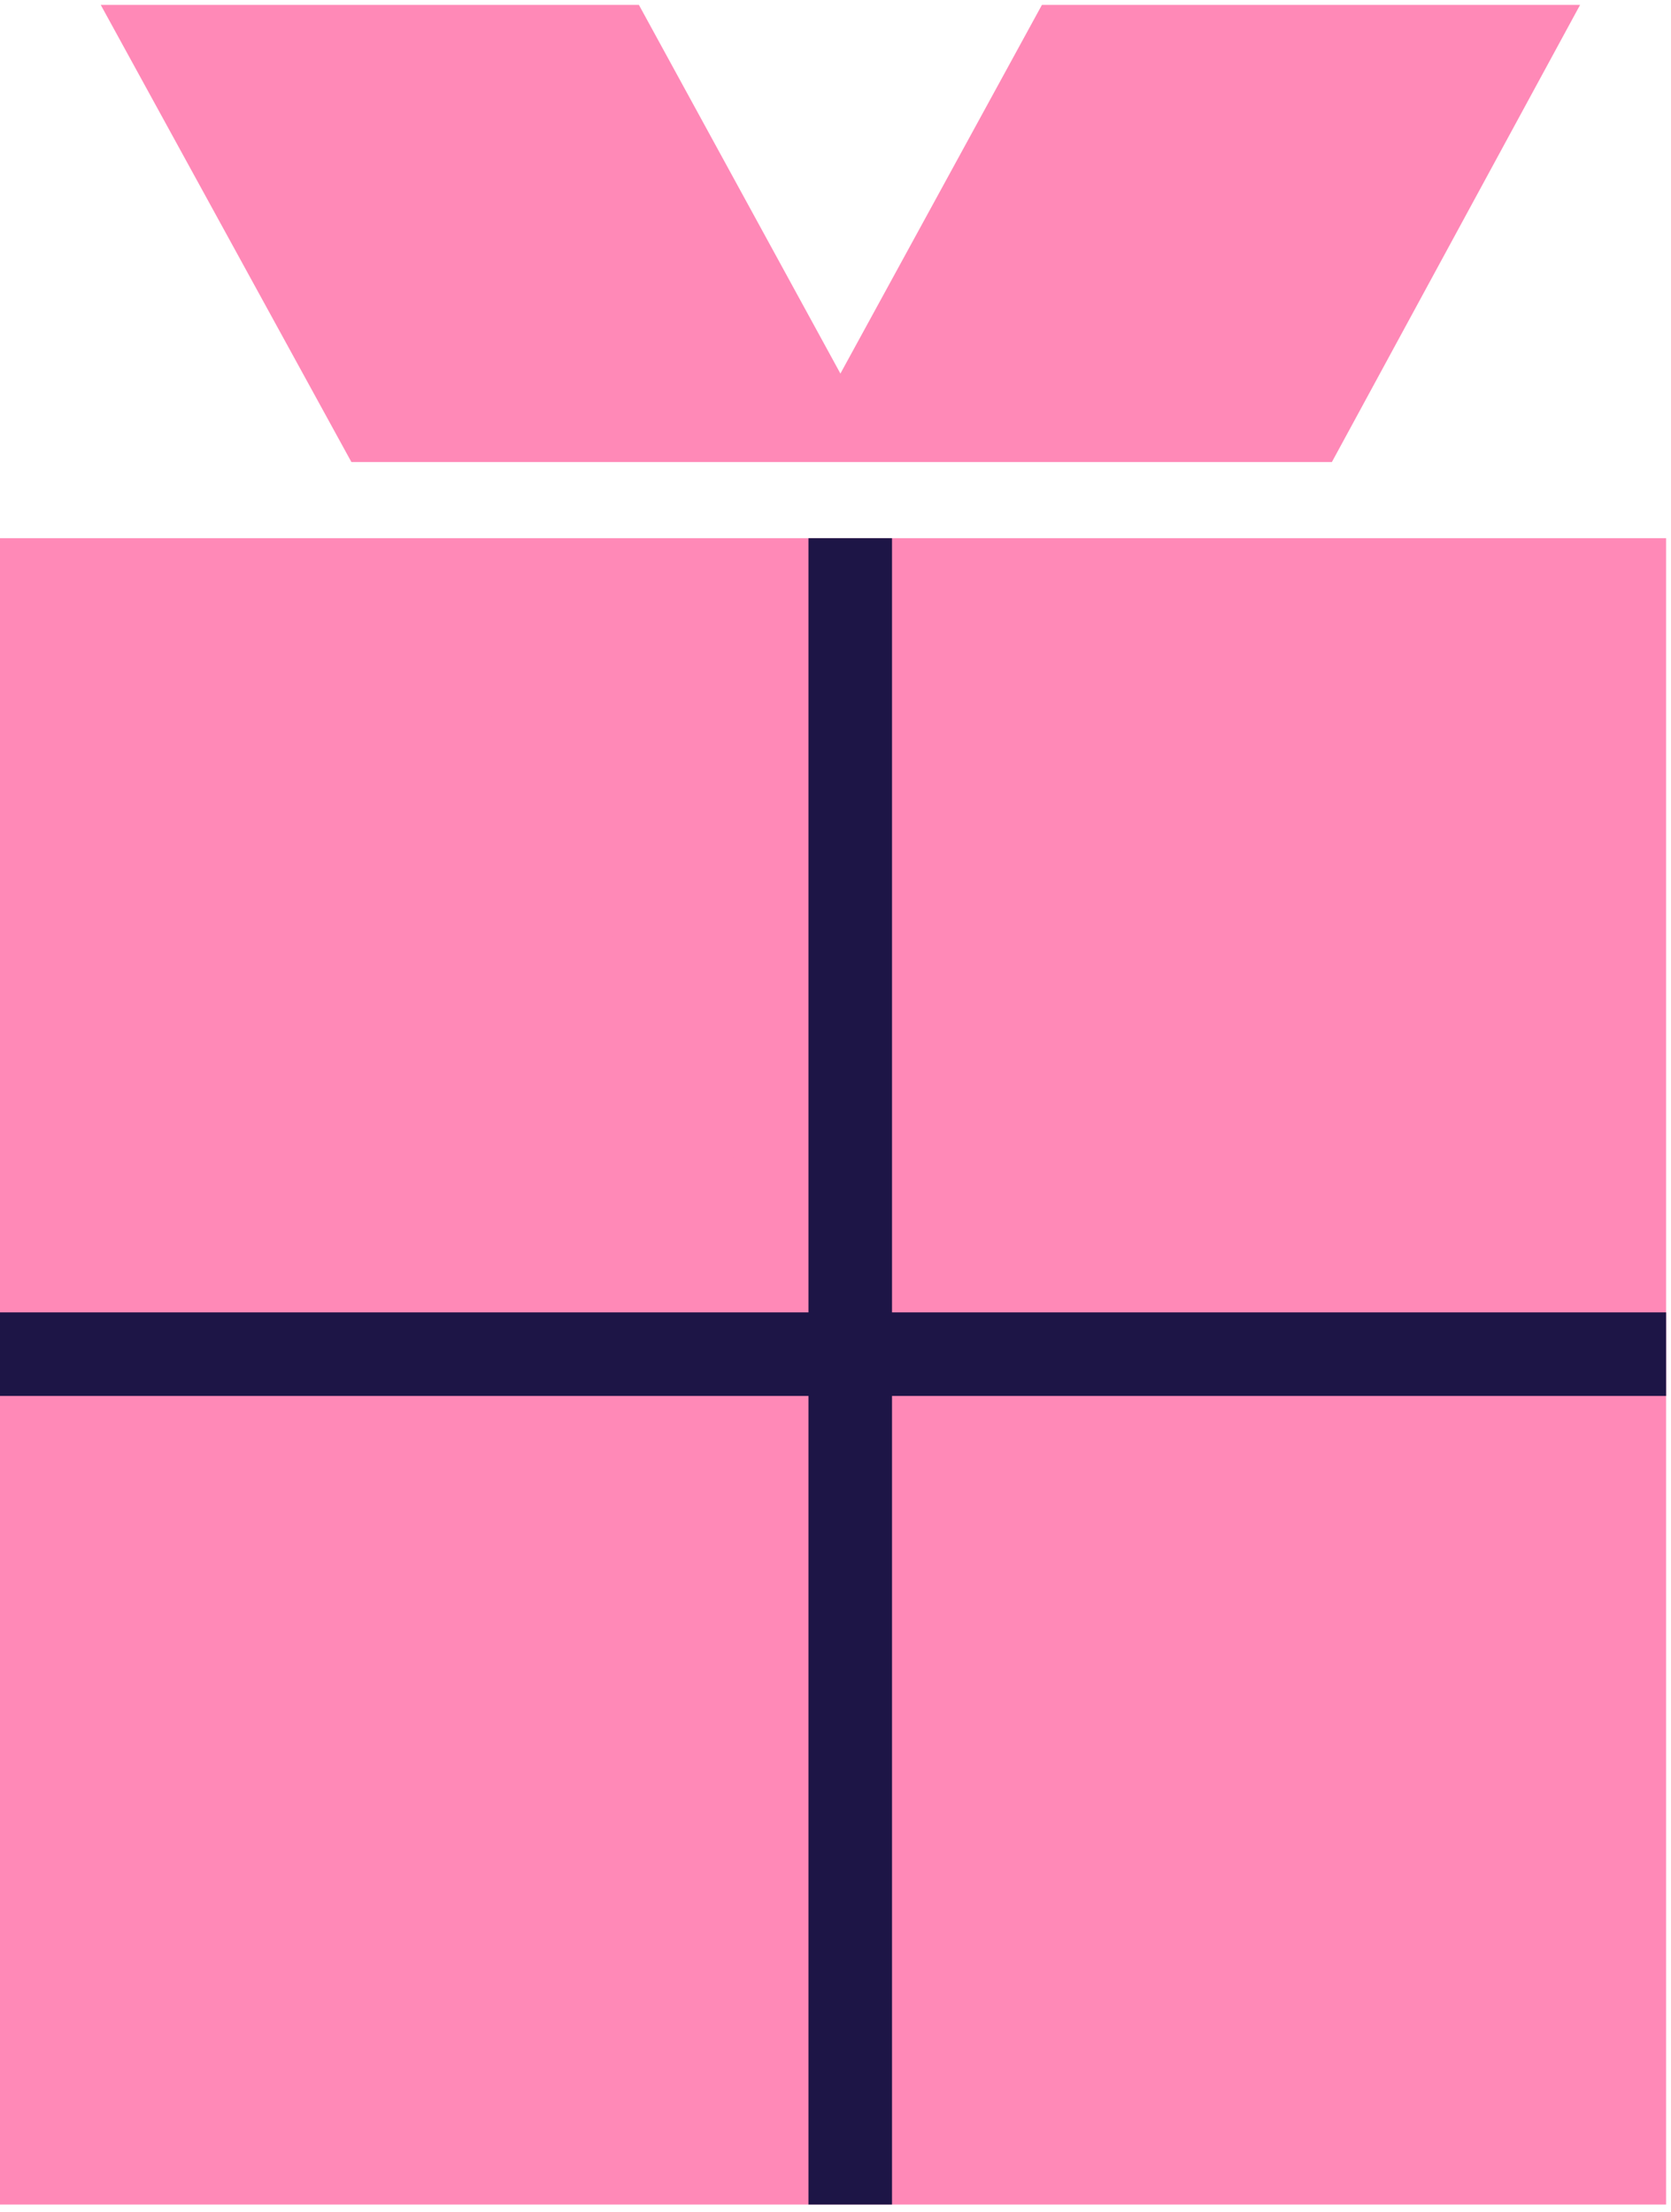
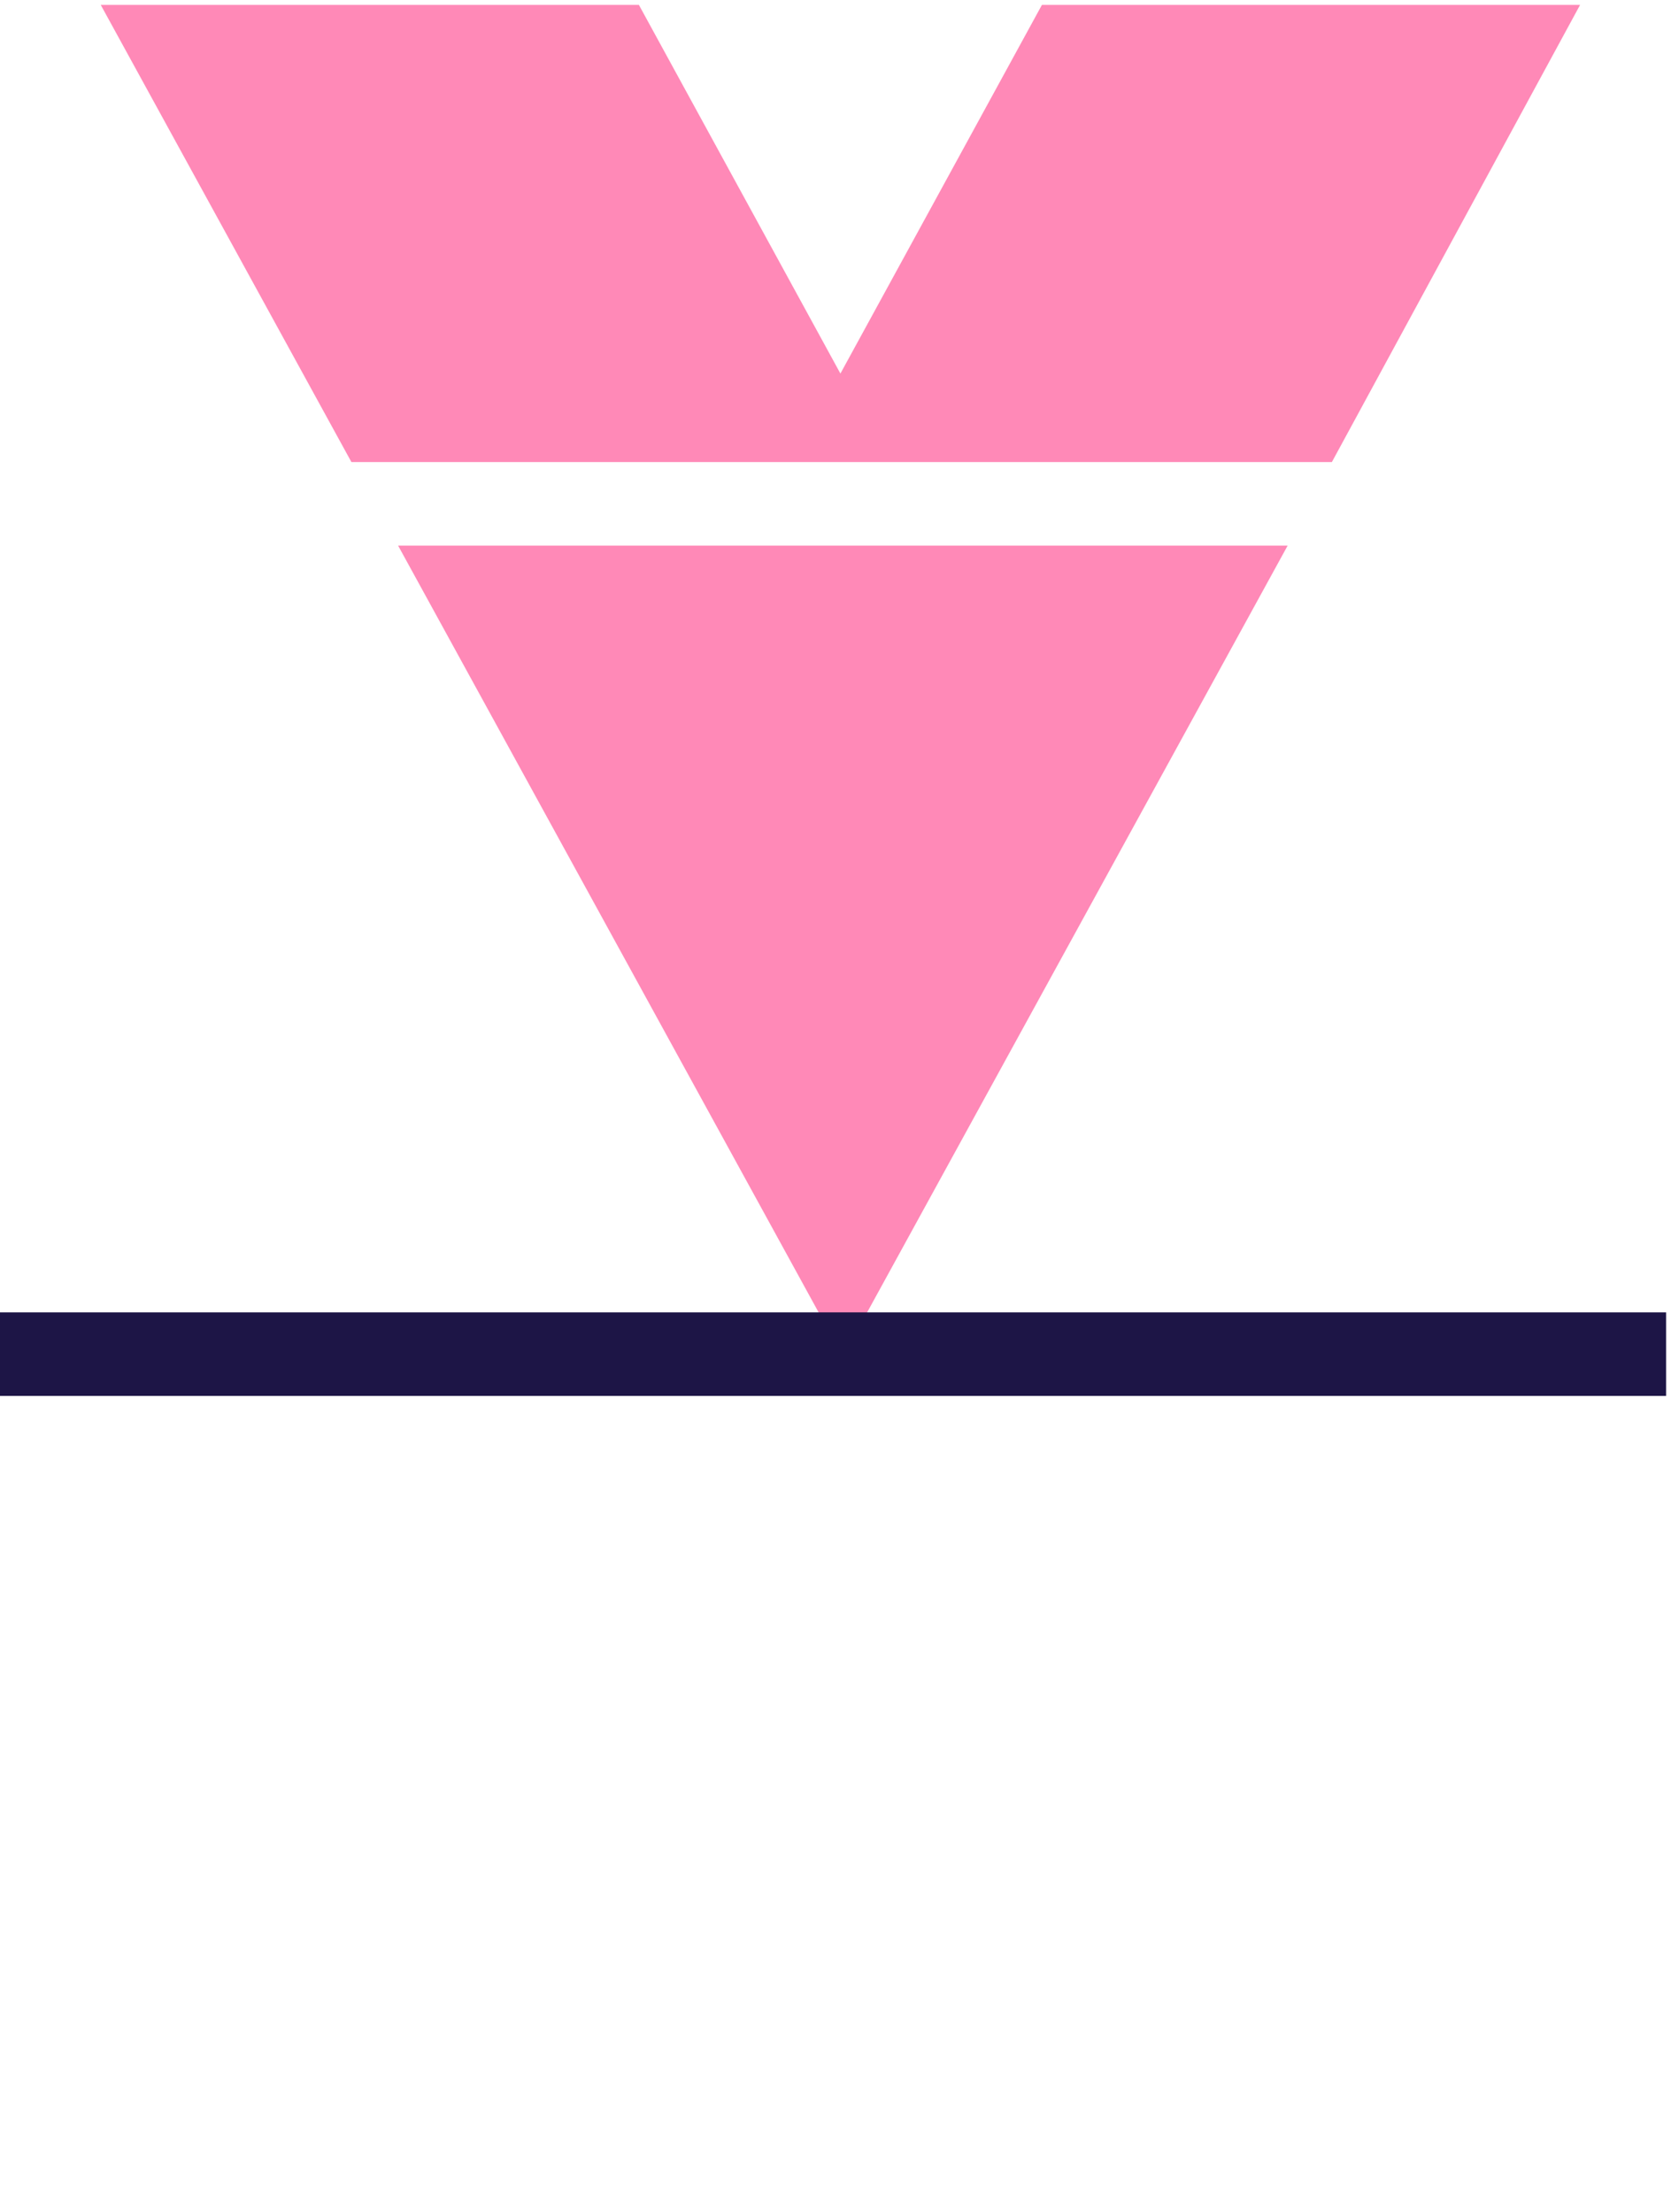
<svg xmlns="http://www.w3.org/2000/svg" version="1.1" id="Layer_1" x="0px" y="0px" viewBox="0 0 68 90" style="enable-background:new 0 0 68 90;" xml:space="preserve">
  <style type="text/css">
	.st0{fill:#FF89B7;}
	.st1{fill-rule:evenodd;clip-rule:evenodd;fill:#FF89B7;}
	.st2{fill-rule:evenodd;clip-rule:evenodd;fill:#1D1546;}
</style>
-   <rect y="21.9" class="st0" width="67.8" height="67.8" />
  <path class="st1" d="M34.2,15.2l8.2-15l21.9,0L54.2,18.8H14.3L4.1,0.2l21.9,0L34.2,15.2z M16.2,22.2l18.1,33l18.1-33H16.2z" />
-   <path class="st2" d="M32.9,89.6V21.9h3.4v67.8H32.9z" />
  <path class="st2" d="M67.8,56.8H0l0-3.4h67.8V56.8z" />
</svg>